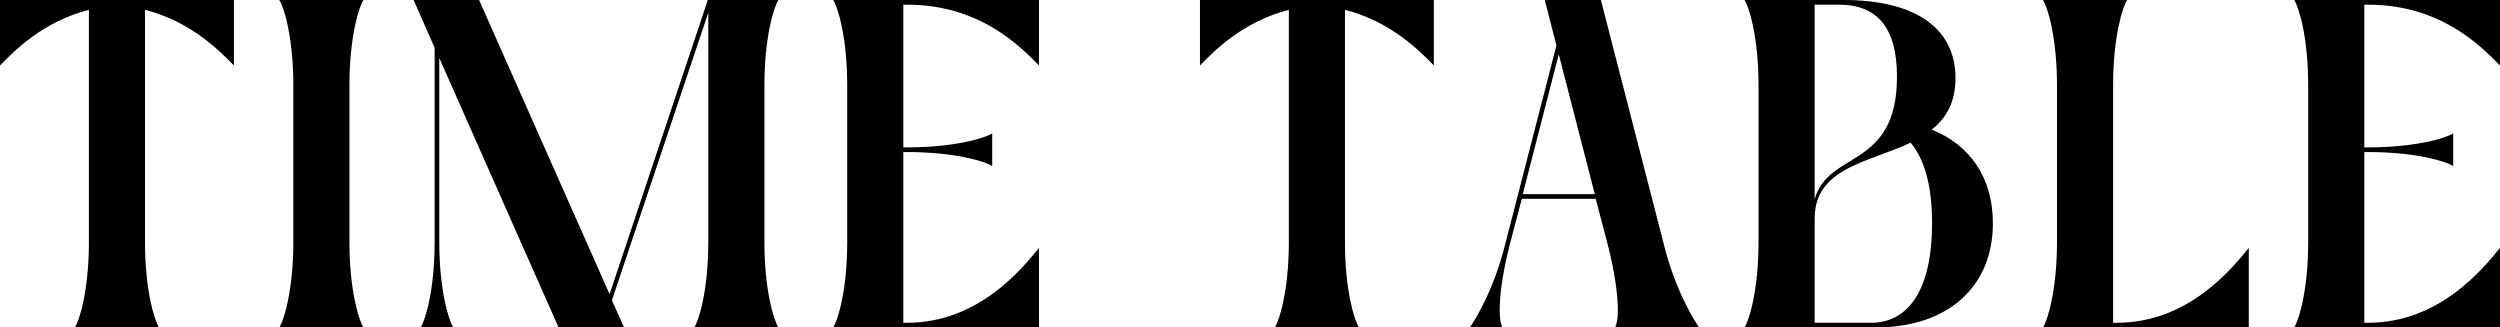
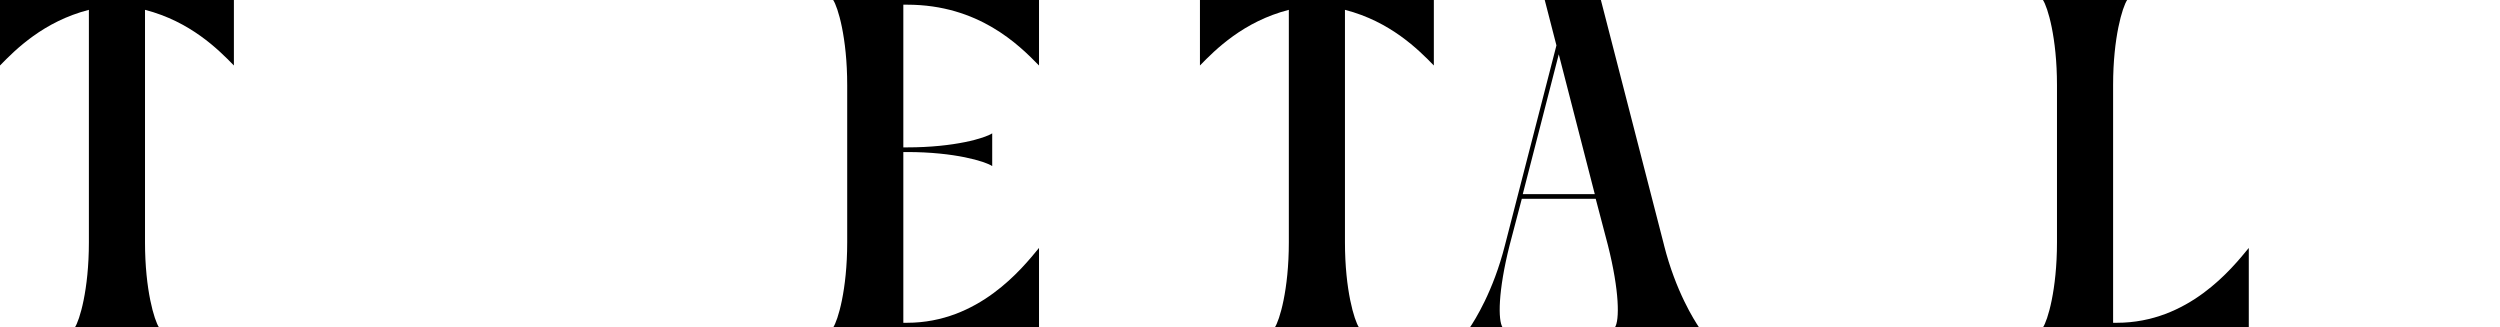
<svg xmlns="http://www.w3.org/2000/svg" id="_レイヤー_2" data-name="レイヤー 2" viewBox="0 0 938.56 122.94">
  <g id="_レイヤー_1-2" data-name="レイヤー 1">
    <g>
      <path d="m87.81,24.59c-5.8-5.97-16.33-16.51-33.37-20.9v87.29c0,17.91,3.51,29.33,5.27,31.96h-31.61c1.76-2.63,5.27-14.05,5.27-31.96V3.69C16.33,8.08,5.8,18.62,0,24.59V0h87.81v24.59Z" />
-       <path d="m104.85,0h31.61c-1.76,2.63-5.27,14.05-5.27,31.96v59.01c0,17.91,3.51,29.33,5.27,31.96h-31.61c1.76-2.63,5.27-14.05,5.27-31.96V31.96c0-17.91-3.51-29.33-5.27-31.96Z" />
-       <path d="m228.84,110.47L265.73,0h26.52c-1.76,2.63-5.27,14.05-5.27,31.96v59.01c0,17.91,3.51,29.33,5.27,31.96h-31.61c1.76-2.63,5.27-14.05,5.27-31.96V4.74l-36.18,108.01,4.57,10.19h-24.59l-44.79-101.16v69.2c0,17.91,3.51,29.33,5.27,31.96h-12.29c1.76-2.63,5.27-14.05,5.27-31.96V17.91l-7.9-17.91h24.59l49,110.47Z" />
      <path d="m312.79,0h77.28v24.59c-7.55-7.73-22.66-22.83-49.53-22.83h-1.41v53.57h1.41c17.91,0,29.33-3.51,31.96-5.27v12.29c-2.63-1.76-14.05-5.27-31.96-5.27h-1.41v64.1h1.41c26.87,0,43.2-20.37,49.53-28.1v29.86h-77.28c1.76-2.63,5.27-14.05,5.27-31.96V31.96c0-17.91-3.51-29.33-5.27-31.96Z" />
      <path d="m538.3,24.59c-5.8-5.97-16.33-16.51-33.37-20.9v87.29c0,17.91,3.51,29.33,5.27,31.96h-31.61c1.76-2.63,5.27-14.05,5.27-31.96V3.69c-17.04,4.39-27.57,14.93-33.37,20.9V0h87.81v24.59Z" />
      <path d="m624.71,92.03c4.39,17.39,11.42,28.28,13.17,30.91h-31.61c1.76-2.63,1.76-13.52-2.63-30.91l-4.57-17.39h-27.75l-4.57,17.39c-4.39,17.39-4.39,28.28-2.63,30.91h-12.29c1.76-2.63,8.78-13.52,13.17-30.91l19.32-74.99-4.39-17.04h21.08l23.71,92.03Zm-25.99-19.14l-13.52-52.51-13.52,52.51h27.05Z" />
-       <path d="m654.92,0h37.23c25.82,0,41.98,9.83,41.98,29.33,0,9.13-3.51,15.1-8.96,19.32,14.58,5.8,23.01,18.27,23.01,35.13,0,24.06-17.04,39.16-44.08,39.16h-49.18c1.76-2.63,5.27-14.05,5.27-31.96V31.96c0-17.91-3.51-29.33-5.27-31.96Zm57.25,28.8c0-18.79-7.73-27.05-21.78-27.05h-9.13v73.06c5.09-18.44,30.91-11.24,30.91-46.01Zm-9.83,92.38c14.75,0,23.01-13.35,23.01-37.41,0-13.87-2.81-24.06-8.08-30.21-15.46,7.38-36,9.31-36,28.45v39.16h21.08Z" />
      <path d="m766.97,0h31.61c-1.76,2.63-5.27,14.05-5.27,31.96v89.22h1.41c26.87,0,43.2-20.37,49.53-28.1v29.86h-77.28c1.76-2.63,5.27-14.05,5.27-31.96V31.96c0-17.91-3.51-29.33-5.27-31.96Z" />
-       <path d="m861.28,0h77.28v24.59c-7.55-7.73-22.66-22.83-49.53-22.83h-1.41v53.57h1.41c17.91,0,29.33-3.51,31.96-5.27v12.29c-2.63-1.76-14.05-5.27-31.96-5.27h-1.41v64.1h1.41c26.87,0,43.2-20.37,49.53-28.1v29.86h-77.28c1.76-2.63,5.27-14.05,5.27-31.96V31.96c0-17.91-3.51-29.33-5.27-31.96Z" />
    </g>
  </g>
</svg>